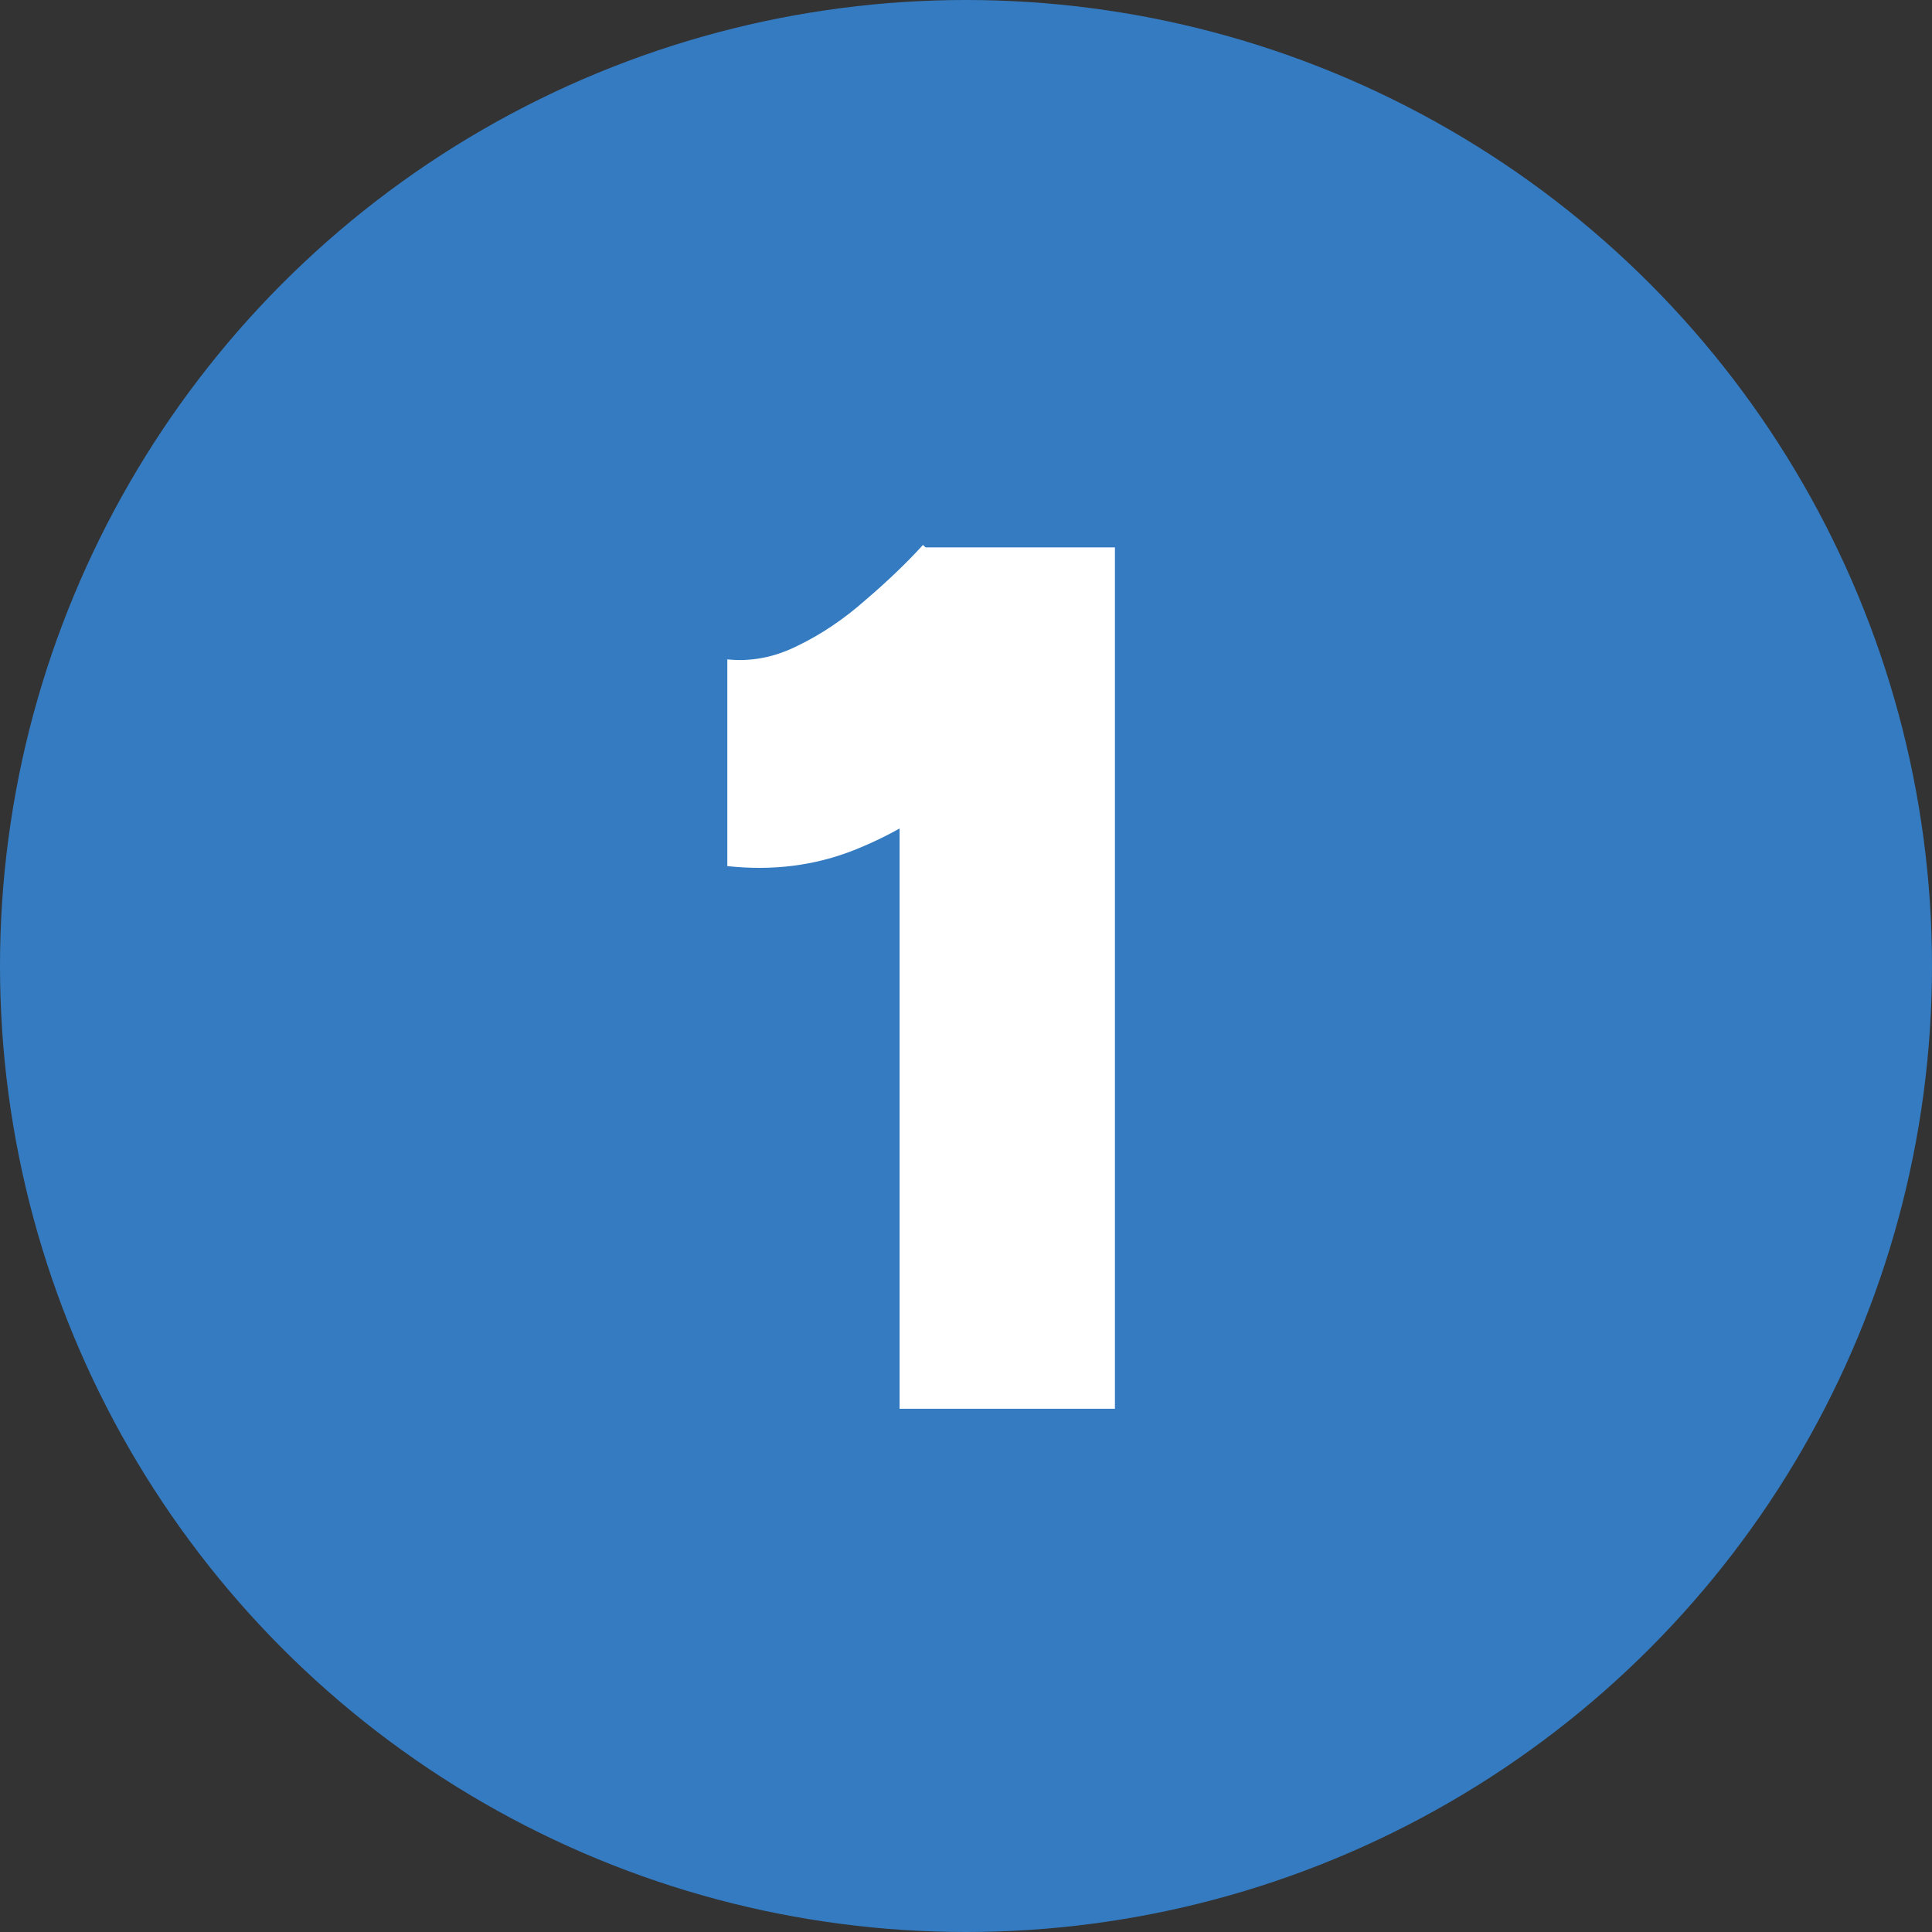
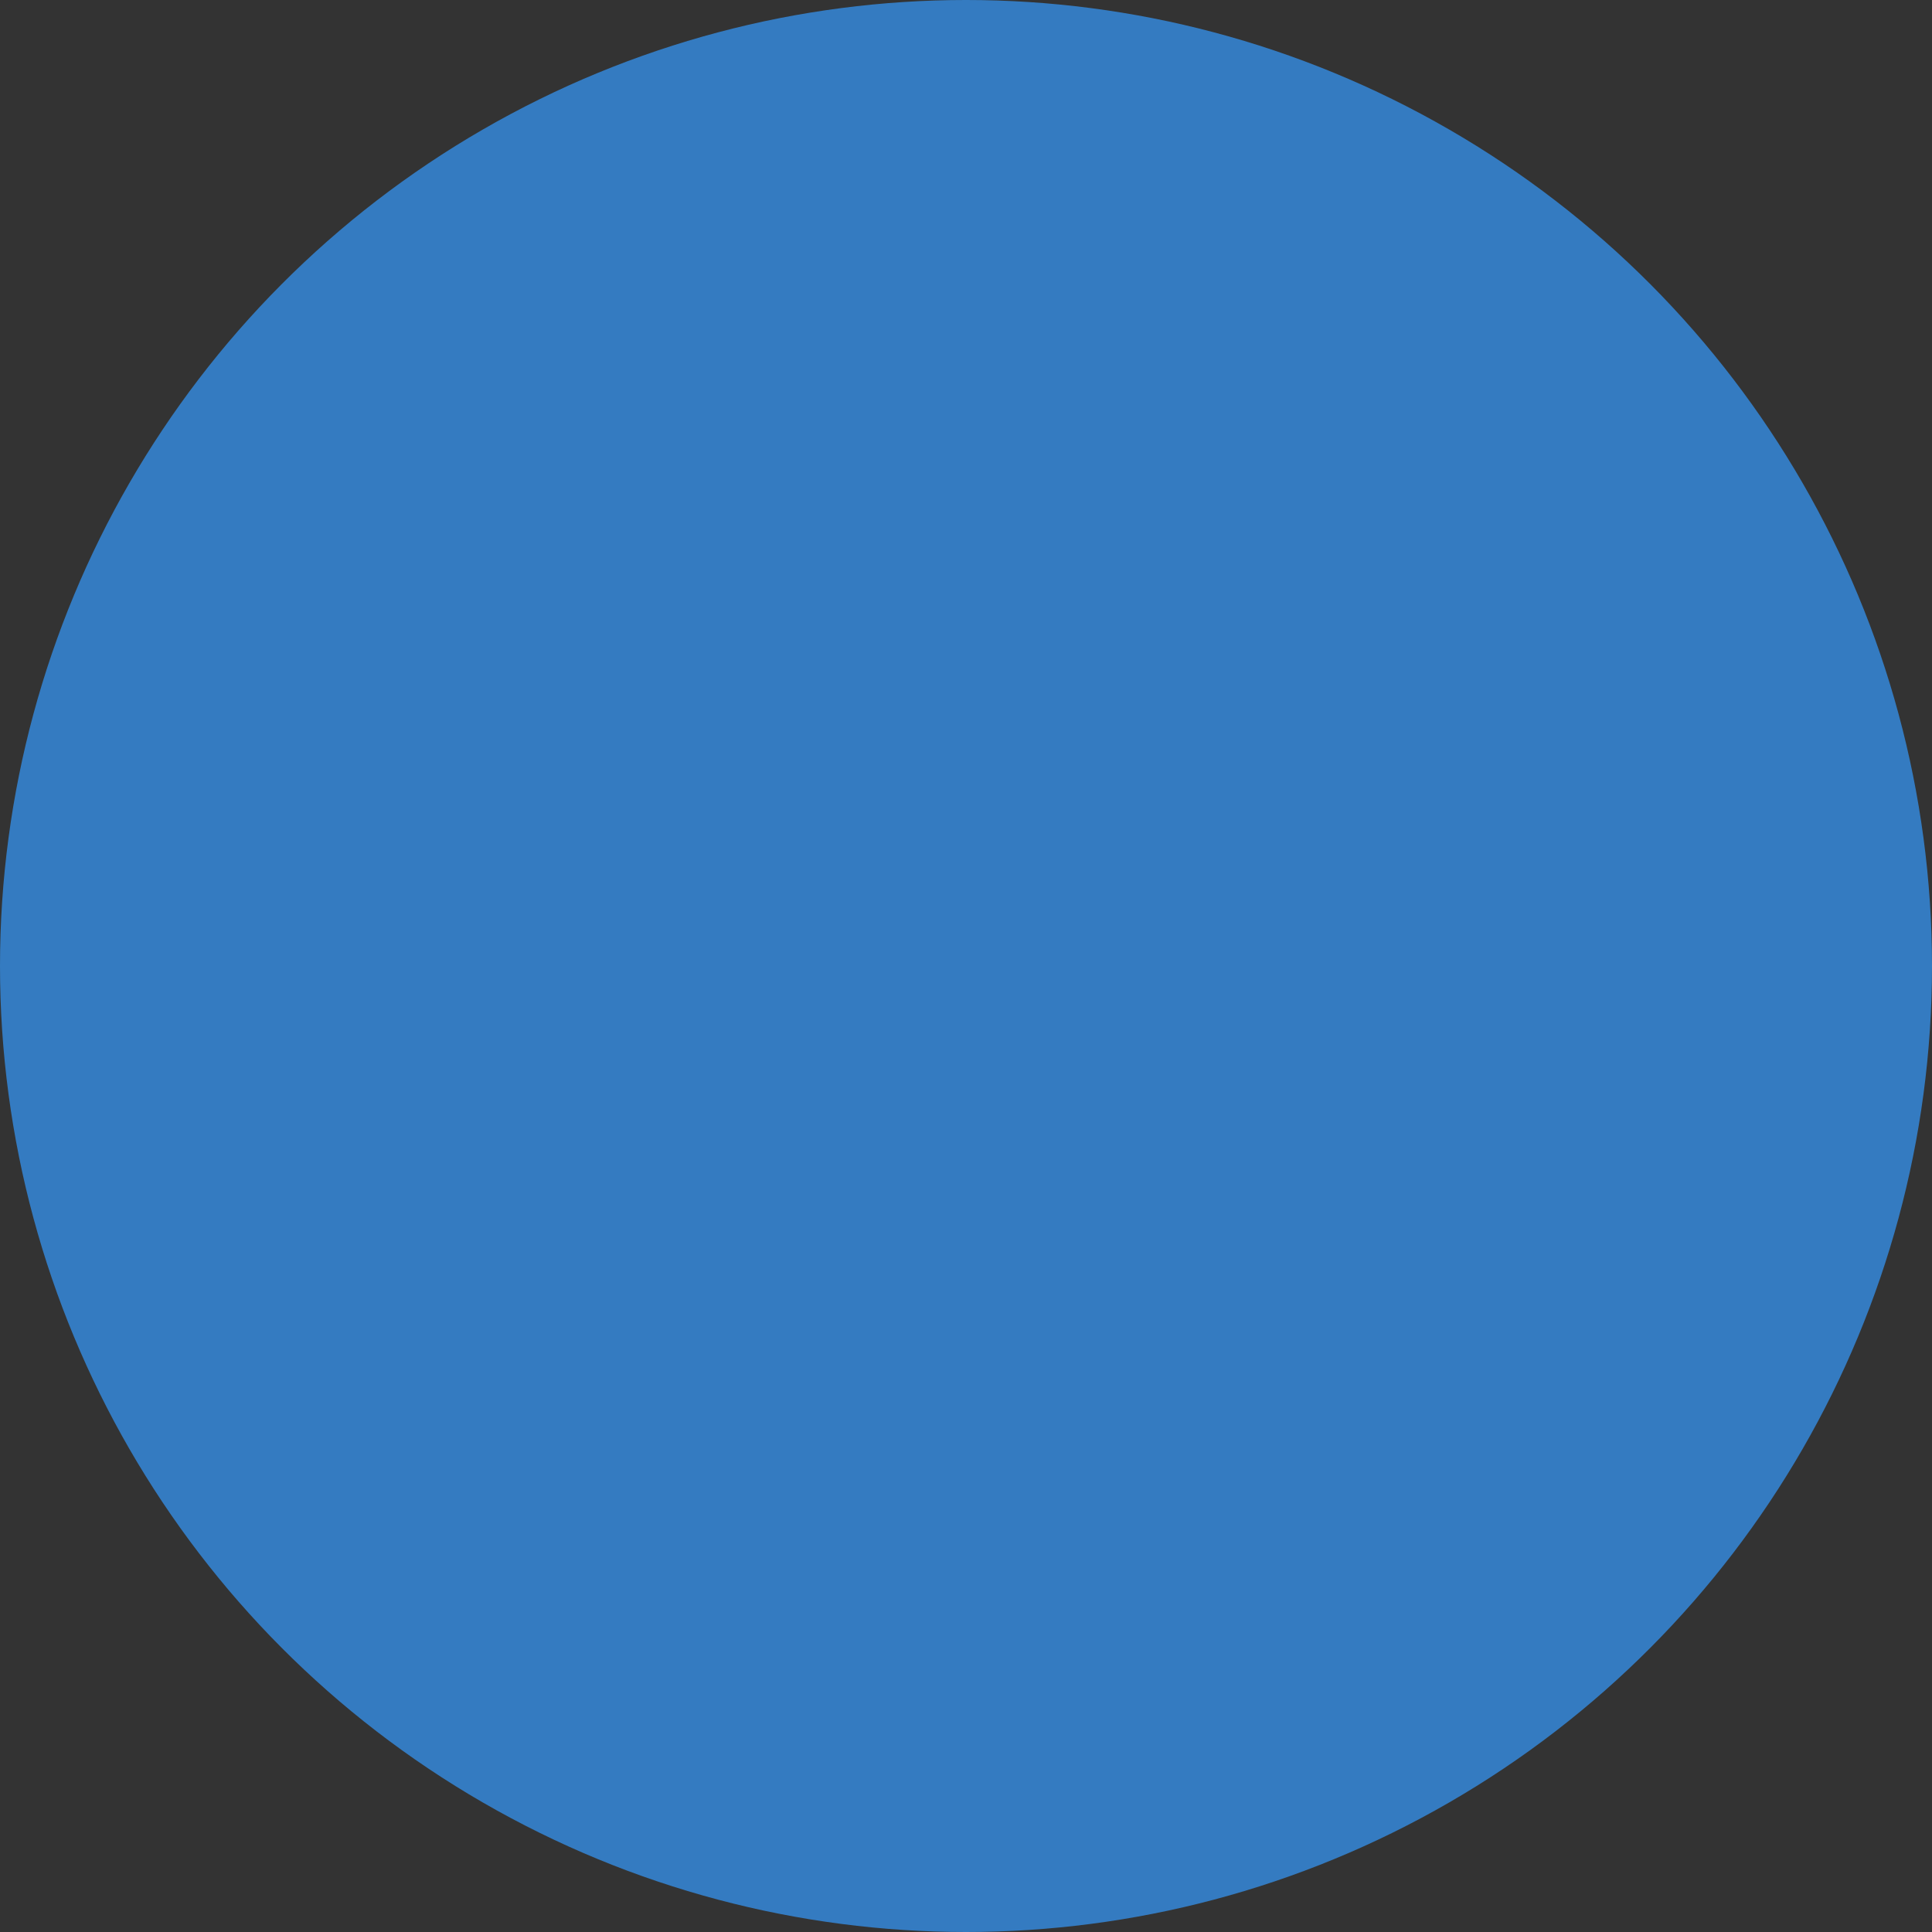
<svg xmlns="http://www.w3.org/2000/svg" width="48" height="48" viewBox="0 0 48 48" fill="none">
  <rect x="0" y="0" width="48" height="48" fill="#333333" stroke="none" />
  <circle cx="24" cy="24" r="24" fill="#347BC1" />
-   <path d="M22.35 35V16.627L22.931 13.6H27.7V35H22.35ZM18.07 21.518V16.382C18.661 16.444 19.242 16.331 19.812 16.046C20.403 15.761 20.964 15.384 21.494 14.915C22.044 14.446 22.523 13.988 22.931 13.539L26.538 16.933C25.743 17.85 24.897 18.685 24 19.439C23.124 20.173 22.197 20.734 21.219 21.121C20.24 21.508 19.191 21.64 18.07 21.518Z" fill="white" />
</svg>